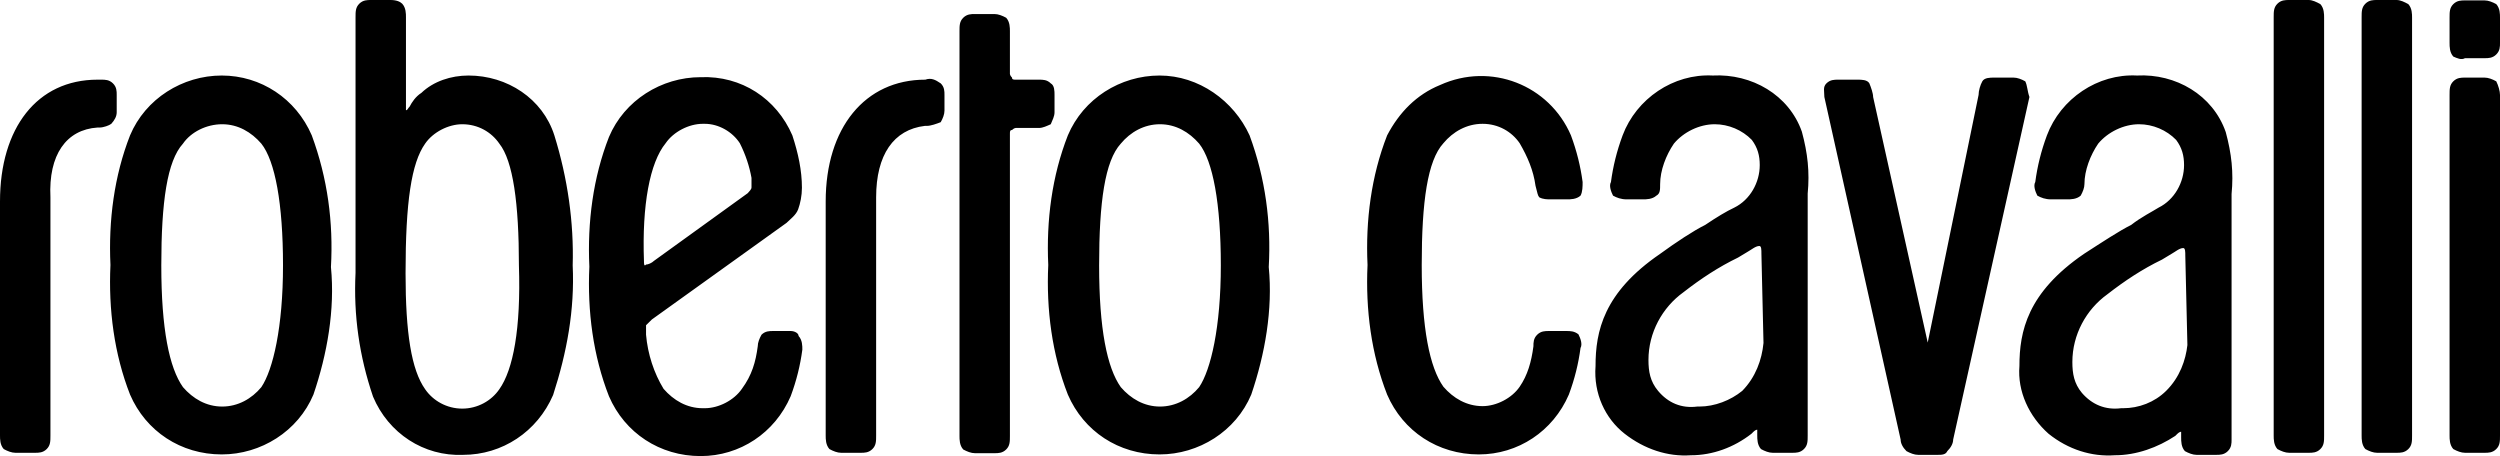
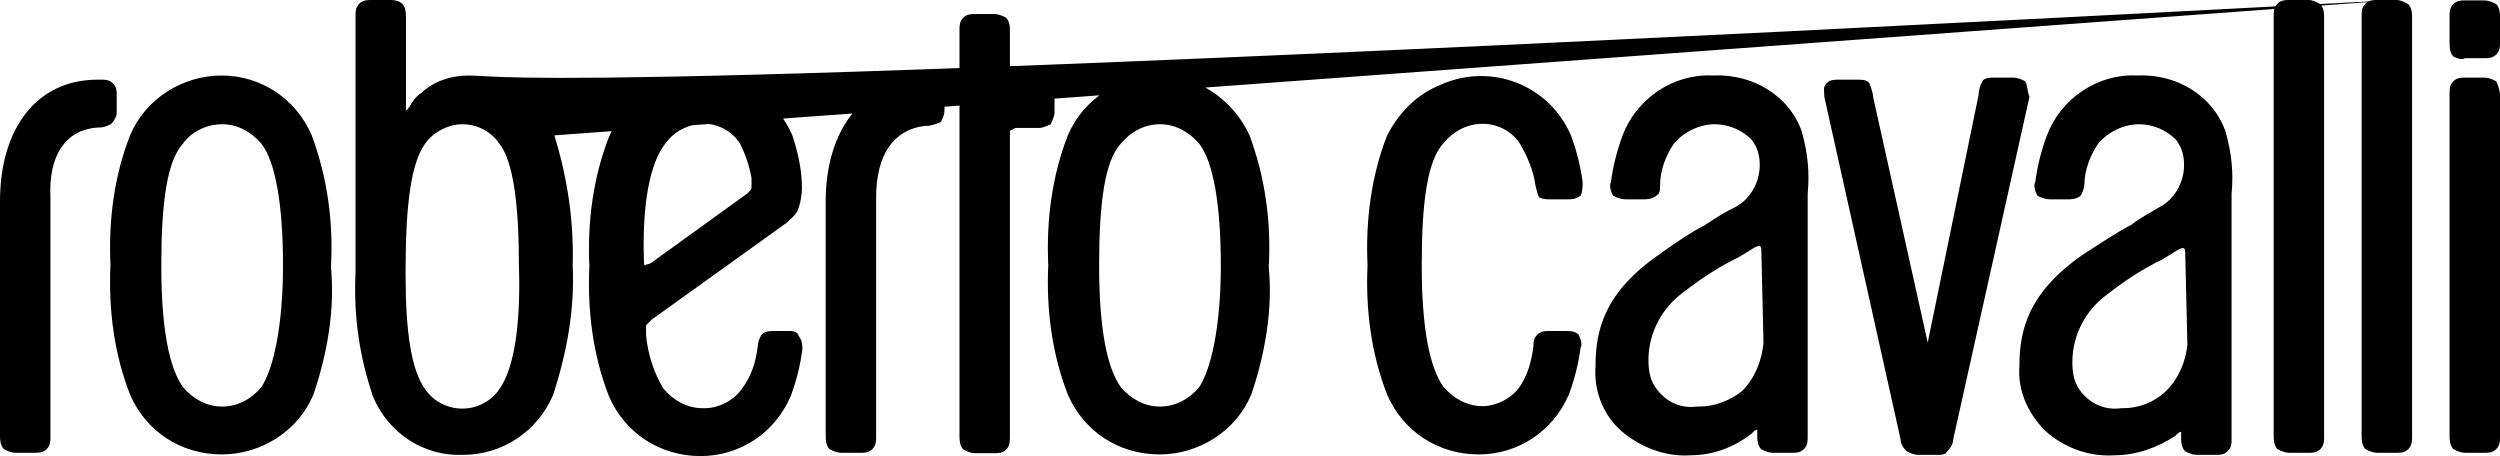
<svg xmlns="http://www.w3.org/2000/svg" width="148" height="27" viewBox="0 0 148 27" fill="none">
-   <path d="M147.778 4.814C147.556 4.691 147.309 4.594 147.087 4.594H145.927C145.705 4.594 145.458 4.594 145.236 4.814C145.014 5.033 145.014 5.278 145.014 5.62V25.778C145.014 25.998 145.014 26.34 145.236 26.585C145.458 26.707 145.705 26.805 145.927 26.805H147.087C147.309 26.805 147.556 26.805 147.778 26.585C148 26.365 148 26.12 148 25.778V5.62C148 5.4 147.901 5.058 147.778 4.814ZM141.881 0H140.721C140.499 0 140.252 -1.48553e-06 140.03 0.22C139.808 0.44 139.808 0.684 139.808 1.026V25.778C139.808 25.998 139.808 26.34 140.03 26.585C140.252 26.707 140.499 26.805 140.721 26.805H141.881C142.103 26.805 142.349 26.805 142.572 26.585C142.794 26.365 142.794 26.12 142.794 25.778V1.051C142.794 0.831 142.794 0.489 142.572 0.244C142.349 0.122 142.103 0 141.881 0ZM32.818 8.014C32.127 5.84 30.029 4.471 27.735 4.471C26.698 4.471 25.662 4.814 24.946 5.498C24.601 5.718 24.379 6.06 24.255 6.304C24.132 6.426 24.132 6.524 24.033 6.524V1.026C24.033 0.806 24.033 0.464 23.811 0.22C23.688 0.098 23.466 0 23.12 0H21.961C21.739 0 21.492 -1.48553e-06 21.27 0.22C21.048 0.44 21.048 0.684 21.048 1.026V16.151C20.924 18.668 21.27 21.087 22.084 23.481C22.997 25.656 25.094 27.024 27.414 26.927C29.733 26.927 31.806 25.558 32.744 23.384C33.558 20.867 34.027 18.35 33.903 15.711C33.977 13.17 33.607 10.556 32.818 8.014ZM29.561 23.042C29.092 23.726 28.277 24.19 27.364 24.19C26.451 24.19 25.637 23.726 25.168 23.042C24.354 21.893 24.009 19.718 24.009 16.176C24.009 11.948 24.354 9.652 25.168 8.503C25.637 7.819 26.55 7.355 27.364 7.355C28.302 7.355 29.092 7.819 29.561 8.503C30.375 9.529 30.72 12.046 30.72 15.711C30.844 19.474 30.375 21.893 29.561 23.042ZM145.927 3.445H147.087C147.309 3.445 147.556 3.445 147.778 3.225C148 3.005 148 2.761 148 2.541V1.051C148 0.831 148 0.489 147.778 0.244C147.556 0.122 147.309 0.024 147.087 0.024H145.927C145.705 0.024 145.458 0.024 145.236 0.244C145.014 0.464 145.014 0.709 145.014 1.051V2.541C145.014 2.761 145.014 3.103 145.236 3.348C145.458 3.445 145.705 3.567 145.927 3.445ZM46.808 19.596H45.772C45.55 19.596 45.303 19.596 45.081 19.816C44.958 20.036 44.859 20.28 44.859 20.5C44.736 21.429 44.514 22.211 43.921 23.017C43.453 23.701 42.539 24.166 41.725 24.166H41.602C40.664 24.166 39.875 23.701 39.282 23.017C38.715 22.089 38.345 20.965 38.246 19.816V19.254L38.592 18.912L46.562 13.195C46.784 12.975 47.129 12.73 47.252 12.388C47.376 12.046 47.474 11.582 47.474 11.118C47.474 10.091 47.252 9.065 46.907 8.014C45.969 5.84 43.897 4.471 41.478 4.569C39.159 4.569 36.963 5.938 36.05 8.112C35.112 10.507 34.767 13.146 34.89 15.785C34.767 18.424 35.112 21.062 36.05 23.457C36.988 25.632 39.06 27 41.478 27C43.798 27 45.871 25.632 46.808 23.457C47.154 22.529 47.376 21.624 47.499 20.696C47.499 20.476 47.499 20.134 47.277 19.89C47.277 19.718 47.03 19.596 46.808 19.596ZM38.123 15.467C37.999 12.144 38.468 9.627 39.406 8.479C39.875 7.795 40.788 7.33 41.602 7.33H41.725C42.539 7.33 43.354 7.795 43.798 8.479C44.143 9.163 44.365 9.847 44.489 10.531V11.093C44.489 11.215 44.365 11.313 44.267 11.435L38.715 15.443C38.592 15.565 38.37 15.662 38.246 15.662C38.123 15.809 38.123 15.589 38.123 15.467ZM6.909 6.646V5.62C6.909 5.4 6.909 5.156 6.687 4.936C6.465 4.716 6.218 4.716 5.996 4.716H5.774C2.196 4.716 0 7.575 0 11.924V25.778C0 25.998 3.82392e-07 26.34 0.222 26.585C0.444 26.707 0.691 26.805 0.913 26.805H2.073C2.295 26.805 2.542 26.805 2.764 26.585C2.986 26.365 2.986 26.12 2.986 25.778V11.68C2.862 9.163 3.923 7.672 5.774 7.55H5.897C6.119 7.55 6.465 7.428 6.588 7.33C6.786 7.11 6.909 6.89 6.909 6.646ZM18.457 8.014C17.519 5.84 15.447 4.471 13.127 4.471C10.808 4.471 8.612 5.84 7.699 8.014C6.761 10.409 6.415 13.048 6.539 15.687C6.415 18.326 6.761 20.965 7.699 23.359C8.636 25.534 10.709 26.902 13.127 26.902C15.447 26.902 17.642 25.534 18.555 23.359C19.37 20.965 19.839 18.326 19.592 15.809C19.74 13.17 19.395 10.556 18.457 8.014ZM15.471 22.919C14.904 23.604 14.089 24.068 13.152 24.068C12.214 24.068 11.425 23.604 10.832 22.919C10.018 21.771 9.549 19.474 9.549 15.711C9.549 11.948 9.895 9.529 10.832 8.503C11.301 7.819 12.214 7.355 13.152 7.355C14.089 7.355 14.879 7.819 15.471 8.503C16.285 9.529 16.754 12.046 16.754 15.711C16.754 19.377 16.162 21.893 15.471 22.919ZM62.428 6.646V5.62C62.428 5.4 62.428 5.058 62.205 4.936C61.983 4.716 61.737 4.716 61.514 4.716H60.133C60.009 4.716 59.911 4.716 59.911 4.594C59.787 4.471 59.787 4.374 59.787 4.374V1.857C59.787 1.637 59.787 1.295 59.565 1.051C59.343 0.929 59.096 0.831 58.874 0.831H57.715C57.492 0.831 57.246 0.831 57.024 1.051C56.802 1.271 56.802 1.515 56.802 1.857V25.803C56.802 26.023 56.802 26.365 57.024 26.609C57.246 26.731 57.492 26.829 57.715 26.829H58.874C59.096 26.829 59.343 26.829 59.565 26.609C59.787 26.389 59.787 26.145 59.787 25.803V7.917C59.787 7.795 59.787 7.697 59.911 7.697C60.034 7.575 60.133 7.575 60.133 7.575H61.514C61.737 7.575 61.983 7.452 62.205 7.355C62.304 7.11 62.428 6.89 62.428 6.646ZM92.728 19.596H91.692C91.47 19.596 91.223 19.596 91.001 19.816C90.779 20.036 90.779 20.28 90.779 20.5C90.656 21.429 90.433 22.211 89.965 22.895C89.496 23.579 88.583 24.043 87.769 24.043C86.831 24.043 86.041 23.579 85.449 22.895C84.635 21.747 84.166 19.45 84.166 15.687C84.166 11.924 84.511 9.505 85.449 8.479C86.017 7.795 86.831 7.33 87.769 7.33C88.706 7.33 89.496 7.795 89.965 8.479C90.433 9.285 90.779 10.091 90.902 10.995C91.026 11.46 91.026 11.557 91.124 11.68C91.347 11.802 91.593 11.802 91.815 11.802H92.753C92.975 11.802 93.32 11.802 93.567 11.582C93.691 11.362 93.691 11.02 93.691 10.776C93.567 9.847 93.345 8.943 93 8.014C91.717 5.033 88.262 3.665 85.252 5.033C83.87 5.595 82.834 6.646 82.118 8.014C81.18 10.409 80.835 13.048 80.958 15.687C80.835 18.326 81.18 20.965 82.118 23.359C83.056 25.534 85.128 26.902 87.546 26.902C89.866 26.902 91.939 25.534 92.876 23.359C93.222 22.431 93.444 21.527 93.567 20.598C93.691 20.378 93.567 20.036 93.444 19.792C93.197 19.596 92.95 19.596 92.728 19.596ZM126.508 4.471C124.189 4.349 121.993 5.84 121.178 8.014C120.833 8.943 120.611 9.847 120.488 10.776C120.364 10.995 120.488 11.338 120.611 11.582C120.833 11.704 121.08 11.802 121.425 11.802H122.363C122.585 11.802 122.93 11.802 123.177 11.582C123.3 11.362 123.399 11.118 123.399 10.898C123.399 10.091 123.745 9.187 124.213 8.503C124.781 7.819 125.719 7.355 126.632 7.355C127.446 7.355 128.26 7.697 128.828 8.283C129.173 8.748 129.296 9.212 129.296 9.774C129.296 10.8 128.729 11.826 127.791 12.29C127.446 12.51 126.755 12.852 126.163 13.317C125.472 13.659 124.435 14.343 123.374 15.027C120.019 17.324 119.55 19.621 119.55 21.673C119.426 23.164 120.117 24.654 121.277 25.68C122.437 26.609 123.819 27.049 125.2 26.951C126.484 26.951 127.742 26.487 128.778 25.803L128.902 25.68C129.025 25.558 129.124 25.558 129.124 25.558V25.901C129.124 26.12 129.124 26.462 129.346 26.707C129.568 26.829 129.815 26.927 130.037 26.927H131.196C131.418 26.927 131.665 26.927 131.887 26.707C132.109 26.487 132.109 26.242 132.109 26.023V11.484C132.233 10.214 132.109 9.09 131.764 7.819C130.999 5.62 128.803 4.349 126.508 4.471ZM128.235 23.139C127.545 23.823 126.607 24.166 125.694 24.166H125.571C124.633 24.288 123.843 23.946 123.251 23.262C122.782 22.7 122.684 22.113 122.684 21.429C122.684 19.816 123.498 18.326 124.756 17.422C125.793 16.615 126.829 15.931 127.989 15.369L128.556 15.027C128.778 14.905 129.025 14.685 129.247 14.685C129.37 14.685 129.37 14.905 129.37 15.149L129.494 20.427C129.395 21.307 129.05 22.333 128.235 23.139ZM73.975 8.014C73.038 5.962 70.965 4.471 68.646 4.471C66.326 4.471 64.13 5.84 63.217 8.014C62.279 10.409 61.934 13.048 62.057 15.687C61.934 18.326 62.279 20.965 63.217 23.359C64.155 25.534 66.227 26.902 68.646 26.902C70.965 26.902 73.161 25.534 74.074 23.359C74.888 20.965 75.357 18.326 75.11 15.809C75.258 13.17 74.913 10.556 73.975 8.014ZM70.99 22.919C70.422 23.604 69.608 24.068 68.67 24.068C67.733 24.068 66.943 23.604 66.351 22.919C65.537 21.771 65.068 19.474 65.068 15.711C65.068 11.948 65.413 9.529 66.351 8.503C66.918 7.819 67.733 7.355 68.67 7.355C69.608 7.355 70.397 7.819 70.99 8.503C71.804 9.529 72.273 12.046 72.273 15.711C72.273 19.377 71.681 21.893 70.99 22.919ZM136.674 0H135.515C135.292 0 135.046 -1.48553e-06 134.824 0.22C134.602 0.44 134.602 0.684 134.602 1.026V25.778C134.602 25.998 134.602 26.34 134.824 26.585C135.046 26.707 135.292 26.805 135.515 26.805H136.674C136.896 26.805 137.143 26.805 137.365 26.585C137.587 26.365 137.587 26.12 137.587 25.778V1.051C137.587 0.831 137.587 0.489 137.365 0.244C137.143 0.122 136.896 0 136.674 0ZM54.778 4.716C51.2 4.716 48.881 7.575 48.881 11.924V25.778C48.881 25.998 48.881 26.34 49.103 26.585C49.325 26.707 49.572 26.805 49.794 26.805H50.954C51.176 26.805 51.422 26.805 51.645 26.585C51.867 26.365 51.867 26.12 51.867 25.778V11.68C51.867 9.163 52.903 7.672 54.754 7.452H54.877C55.099 7.452 55.444 7.33 55.691 7.233C55.815 7.013 55.913 6.768 55.913 6.548V5.62C55.913 5.4 55.913 5.156 55.691 4.936C55.37 4.716 55.124 4.594 54.778 4.716ZM119.895 4.814C119.673 4.691 119.426 4.594 119.204 4.594H118.045C117.823 4.594 117.477 4.594 117.354 4.814C117.23 5.033 117.132 5.376 117.132 5.62L114.121 20.28L110.889 5.742C110.889 5.522 110.766 5.18 110.667 4.936C110.544 4.716 110.198 4.716 109.976 4.716H108.816C108.594 4.716 108.347 4.716 108.125 4.936C107.903 5.156 108.002 5.4 108.002 5.742L112.518 26.023C112.518 26.242 112.641 26.487 112.863 26.707C113.085 26.829 113.332 26.927 113.554 26.927H114.714C114.936 26.927 115.182 26.927 115.281 26.707C115.503 26.487 115.627 26.242 115.627 26.023L120.142 5.742C120.019 5.4 120.019 5.058 119.895 4.814ZM101.389 4.471C99.07 4.349 96.874 5.84 96.059 8.014C95.714 8.943 95.492 9.847 95.368 10.776C95.245 10.995 95.368 11.338 95.492 11.582C95.714 11.704 95.961 11.802 96.306 11.802H97.244C97.466 11.802 97.811 11.802 98.058 11.582C98.28 11.46 98.28 11.24 98.28 10.898C98.28 10.091 98.626 9.187 99.094 8.503C99.662 7.819 100.6 7.355 101.513 7.355C102.327 7.355 103.141 7.697 103.709 8.283C104.054 8.748 104.177 9.212 104.177 9.774C104.177 10.8 103.61 11.826 102.672 12.29C102.203 12.51 101.636 12.852 100.945 13.317C100.254 13.659 99.218 14.343 98.28 15.027C94.924 17.324 94.456 19.621 94.456 21.673C94.332 23.286 95.023 24.776 96.183 25.68C97.343 26.585 98.724 27.049 100.106 26.951C101.389 26.951 102.648 26.487 103.684 25.68L103.807 25.558C103.931 25.436 104.029 25.436 104.029 25.436V25.778C104.029 25.998 104.029 26.34 104.251 26.585C104.473 26.707 104.72 26.805 104.942 26.805H106.102C106.324 26.805 106.571 26.805 106.793 26.585C107.015 26.365 107.015 26.12 107.015 25.778V11.46C107.138 10.189 107.015 9.065 106.67 7.795C105.905 5.62 103.709 4.349 101.389 4.471ZM103.141 23.139C102.45 23.701 101.513 24.068 100.6 24.068H100.476C99.538 24.19 98.749 23.848 98.157 23.139C97.688 22.577 97.589 21.991 97.589 21.307C97.589 19.694 98.403 18.204 99.662 17.299C100.698 16.493 101.735 15.809 102.894 15.247L103.462 14.905C103.684 14.783 103.931 14.563 104.153 14.563C104.276 14.563 104.276 14.783 104.276 15.027L104.399 20.305C104.301 21.307 103.931 22.333 103.141 23.139Z" fill="black" />
+   <path d="M147.778 4.814C147.556 4.691 147.309 4.594 147.087 4.594H145.927C145.705 4.594 145.458 4.594 145.236 4.814C145.014 5.033 145.014 5.278 145.014 5.62V25.778C145.014 25.998 145.014 26.34 145.236 26.585C145.458 26.707 145.705 26.805 145.927 26.805H147.087C147.309 26.805 147.556 26.805 147.778 26.585C148 26.365 148 26.12 148 25.778V5.62C148 5.4 147.901 5.058 147.778 4.814ZM141.881 0H140.721C140.499 0 140.252 -1.48553e-06 140.03 0.22C139.808 0.44 139.808 0.684 139.808 1.026V25.778C139.808 25.998 139.808 26.34 140.03 26.585C140.252 26.707 140.499 26.805 140.721 26.805H141.881C142.103 26.805 142.349 26.805 142.572 26.585C142.794 26.365 142.794 26.12 142.794 25.778V1.051C142.794 0.831 142.794 0.489 142.572 0.244C142.349 0.122 142.103 0 141.881 0ZC32.127 5.84 30.029 4.471 27.735 4.471C26.698 4.471 25.662 4.814 24.946 5.498C24.601 5.718 24.379 6.06 24.255 6.304C24.132 6.426 24.132 6.524 24.033 6.524V1.026C24.033 0.806 24.033 0.464 23.811 0.22C23.688 0.098 23.466 0 23.12 0H21.961C21.739 0 21.492 -1.48553e-06 21.27 0.22C21.048 0.44 21.048 0.684 21.048 1.026V16.151C20.924 18.668 21.27 21.087 22.084 23.481C22.997 25.656 25.094 27.024 27.414 26.927C29.733 26.927 31.806 25.558 32.744 23.384C33.558 20.867 34.027 18.35 33.903 15.711C33.977 13.17 33.607 10.556 32.818 8.014ZM29.561 23.042C29.092 23.726 28.277 24.19 27.364 24.19C26.451 24.19 25.637 23.726 25.168 23.042C24.354 21.893 24.009 19.718 24.009 16.176C24.009 11.948 24.354 9.652 25.168 8.503C25.637 7.819 26.55 7.355 27.364 7.355C28.302 7.355 29.092 7.819 29.561 8.503C30.375 9.529 30.72 12.046 30.72 15.711C30.844 19.474 30.375 21.893 29.561 23.042ZM145.927 3.445H147.087C147.309 3.445 147.556 3.445 147.778 3.225C148 3.005 148 2.761 148 2.541V1.051C148 0.831 148 0.489 147.778 0.244C147.556 0.122 147.309 0.024 147.087 0.024H145.927C145.705 0.024 145.458 0.024 145.236 0.244C145.014 0.464 145.014 0.709 145.014 1.051V2.541C145.014 2.761 145.014 3.103 145.236 3.348C145.458 3.445 145.705 3.567 145.927 3.445ZM46.808 19.596H45.772C45.55 19.596 45.303 19.596 45.081 19.816C44.958 20.036 44.859 20.28 44.859 20.5C44.736 21.429 44.514 22.211 43.921 23.017C43.453 23.701 42.539 24.166 41.725 24.166H41.602C40.664 24.166 39.875 23.701 39.282 23.017C38.715 22.089 38.345 20.965 38.246 19.816V19.254L38.592 18.912L46.562 13.195C46.784 12.975 47.129 12.73 47.252 12.388C47.376 12.046 47.474 11.582 47.474 11.118C47.474 10.091 47.252 9.065 46.907 8.014C45.969 5.84 43.897 4.471 41.478 4.569C39.159 4.569 36.963 5.938 36.05 8.112C35.112 10.507 34.767 13.146 34.89 15.785C34.767 18.424 35.112 21.062 36.05 23.457C36.988 25.632 39.06 27 41.478 27C43.798 27 45.871 25.632 46.808 23.457C47.154 22.529 47.376 21.624 47.499 20.696C47.499 20.476 47.499 20.134 47.277 19.89C47.277 19.718 47.03 19.596 46.808 19.596ZM38.123 15.467C37.999 12.144 38.468 9.627 39.406 8.479C39.875 7.795 40.788 7.33 41.602 7.33H41.725C42.539 7.33 43.354 7.795 43.798 8.479C44.143 9.163 44.365 9.847 44.489 10.531V11.093C44.489 11.215 44.365 11.313 44.267 11.435L38.715 15.443C38.592 15.565 38.37 15.662 38.246 15.662C38.123 15.809 38.123 15.589 38.123 15.467ZM6.909 6.646V5.62C6.909 5.4 6.909 5.156 6.687 4.936C6.465 4.716 6.218 4.716 5.996 4.716H5.774C2.196 4.716 0 7.575 0 11.924V25.778C0 25.998 3.82392e-07 26.34 0.222 26.585C0.444 26.707 0.691 26.805 0.913 26.805H2.073C2.295 26.805 2.542 26.805 2.764 26.585C2.986 26.365 2.986 26.12 2.986 25.778V11.68C2.862 9.163 3.923 7.672 5.774 7.55H5.897C6.119 7.55 6.465 7.428 6.588 7.33C6.786 7.11 6.909 6.89 6.909 6.646ZM18.457 8.014C17.519 5.84 15.447 4.471 13.127 4.471C10.808 4.471 8.612 5.84 7.699 8.014C6.761 10.409 6.415 13.048 6.539 15.687C6.415 18.326 6.761 20.965 7.699 23.359C8.636 25.534 10.709 26.902 13.127 26.902C15.447 26.902 17.642 25.534 18.555 23.359C19.37 20.965 19.839 18.326 19.592 15.809C19.74 13.17 19.395 10.556 18.457 8.014ZM15.471 22.919C14.904 23.604 14.089 24.068 13.152 24.068C12.214 24.068 11.425 23.604 10.832 22.919C10.018 21.771 9.549 19.474 9.549 15.711C9.549 11.948 9.895 9.529 10.832 8.503C11.301 7.819 12.214 7.355 13.152 7.355C14.089 7.355 14.879 7.819 15.471 8.503C16.285 9.529 16.754 12.046 16.754 15.711C16.754 19.377 16.162 21.893 15.471 22.919ZM62.428 6.646V5.62C62.428 5.4 62.428 5.058 62.205 4.936C61.983 4.716 61.737 4.716 61.514 4.716H60.133C60.009 4.716 59.911 4.716 59.911 4.594C59.787 4.471 59.787 4.374 59.787 4.374V1.857C59.787 1.637 59.787 1.295 59.565 1.051C59.343 0.929 59.096 0.831 58.874 0.831H57.715C57.492 0.831 57.246 0.831 57.024 1.051C56.802 1.271 56.802 1.515 56.802 1.857V25.803C56.802 26.023 56.802 26.365 57.024 26.609C57.246 26.731 57.492 26.829 57.715 26.829H58.874C59.096 26.829 59.343 26.829 59.565 26.609C59.787 26.389 59.787 26.145 59.787 25.803V7.917C59.787 7.795 59.787 7.697 59.911 7.697C60.034 7.575 60.133 7.575 60.133 7.575H61.514C61.737 7.575 61.983 7.452 62.205 7.355C62.304 7.11 62.428 6.89 62.428 6.646ZM92.728 19.596H91.692C91.47 19.596 91.223 19.596 91.001 19.816C90.779 20.036 90.779 20.28 90.779 20.5C90.656 21.429 90.433 22.211 89.965 22.895C89.496 23.579 88.583 24.043 87.769 24.043C86.831 24.043 86.041 23.579 85.449 22.895C84.635 21.747 84.166 19.45 84.166 15.687C84.166 11.924 84.511 9.505 85.449 8.479C86.017 7.795 86.831 7.33 87.769 7.33C88.706 7.33 89.496 7.795 89.965 8.479C90.433 9.285 90.779 10.091 90.902 10.995C91.026 11.46 91.026 11.557 91.124 11.68C91.347 11.802 91.593 11.802 91.815 11.802H92.753C92.975 11.802 93.32 11.802 93.567 11.582C93.691 11.362 93.691 11.02 93.691 10.776C93.567 9.847 93.345 8.943 93 8.014C91.717 5.033 88.262 3.665 85.252 5.033C83.87 5.595 82.834 6.646 82.118 8.014C81.18 10.409 80.835 13.048 80.958 15.687C80.835 18.326 81.18 20.965 82.118 23.359C83.056 25.534 85.128 26.902 87.546 26.902C89.866 26.902 91.939 25.534 92.876 23.359C93.222 22.431 93.444 21.527 93.567 20.598C93.691 20.378 93.567 20.036 93.444 19.792C93.197 19.596 92.95 19.596 92.728 19.596ZM126.508 4.471C124.189 4.349 121.993 5.84 121.178 8.014C120.833 8.943 120.611 9.847 120.488 10.776C120.364 10.995 120.488 11.338 120.611 11.582C120.833 11.704 121.08 11.802 121.425 11.802H122.363C122.585 11.802 122.93 11.802 123.177 11.582C123.3 11.362 123.399 11.118 123.399 10.898C123.399 10.091 123.745 9.187 124.213 8.503C124.781 7.819 125.719 7.355 126.632 7.355C127.446 7.355 128.26 7.697 128.828 8.283C129.173 8.748 129.296 9.212 129.296 9.774C129.296 10.8 128.729 11.826 127.791 12.29C127.446 12.51 126.755 12.852 126.163 13.317C125.472 13.659 124.435 14.343 123.374 15.027C120.019 17.324 119.55 19.621 119.55 21.673C119.426 23.164 120.117 24.654 121.277 25.68C122.437 26.609 123.819 27.049 125.2 26.951C126.484 26.951 127.742 26.487 128.778 25.803L128.902 25.68C129.025 25.558 129.124 25.558 129.124 25.558V25.901C129.124 26.12 129.124 26.462 129.346 26.707C129.568 26.829 129.815 26.927 130.037 26.927H131.196C131.418 26.927 131.665 26.927 131.887 26.707C132.109 26.487 132.109 26.242 132.109 26.023V11.484C132.233 10.214 132.109 9.09 131.764 7.819C130.999 5.62 128.803 4.349 126.508 4.471ZM128.235 23.139C127.545 23.823 126.607 24.166 125.694 24.166H125.571C124.633 24.288 123.843 23.946 123.251 23.262C122.782 22.7 122.684 22.113 122.684 21.429C122.684 19.816 123.498 18.326 124.756 17.422C125.793 16.615 126.829 15.931 127.989 15.369L128.556 15.027C128.778 14.905 129.025 14.685 129.247 14.685C129.37 14.685 129.37 14.905 129.37 15.149L129.494 20.427C129.395 21.307 129.05 22.333 128.235 23.139ZM73.975 8.014C73.038 5.962 70.965 4.471 68.646 4.471C66.326 4.471 64.13 5.84 63.217 8.014C62.279 10.409 61.934 13.048 62.057 15.687C61.934 18.326 62.279 20.965 63.217 23.359C64.155 25.534 66.227 26.902 68.646 26.902C70.965 26.902 73.161 25.534 74.074 23.359C74.888 20.965 75.357 18.326 75.11 15.809C75.258 13.17 74.913 10.556 73.975 8.014ZM70.99 22.919C70.422 23.604 69.608 24.068 68.67 24.068C67.733 24.068 66.943 23.604 66.351 22.919C65.537 21.771 65.068 19.474 65.068 15.711C65.068 11.948 65.413 9.529 66.351 8.503C66.918 7.819 67.733 7.355 68.67 7.355C69.608 7.355 70.397 7.819 70.99 8.503C71.804 9.529 72.273 12.046 72.273 15.711C72.273 19.377 71.681 21.893 70.99 22.919ZM136.674 0H135.515C135.292 0 135.046 -1.48553e-06 134.824 0.22C134.602 0.44 134.602 0.684 134.602 1.026V25.778C134.602 25.998 134.602 26.34 134.824 26.585C135.046 26.707 135.292 26.805 135.515 26.805H136.674C136.896 26.805 137.143 26.805 137.365 26.585C137.587 26.365 137.587 26.12 137.587 25.778V1.051C137.587 0.831 137.587 0.489 137.365 0.244C137.143 0.122 136.896 0 136.674 0ZM54.778 4.716C51.2 4.716 48.881 7.575 48.881 11.924V25.778C48.881 25.998 48.881 26.34 49.103 26.585C49.325 26.707 49.572 26.805 49.794 26.805H50.954C51.176 26.805 51.422 26.805 51.645 26.585C51.867 26.365 51.867 26.12 51.867 25.778V11.68C51.867 9.163 52.903 7.672 54.754 7.452H54.877C55.099 7.452 55.444 7.33 55.691 7.233C55.815 7.013 55.913 6.768 55.913 6.548V5.62C55.913 5.4 55.913 5.156 55.691 4.936C55.37 4.716 55.124 4.594 54.778 4.716ZM119.895 4.814C119.673 4.691 119.426 4.594 119.204 4.594H118.045C117.823 4.594 117.477 4.594 117.354 4.814C117.23 5.033 117.132 5.376 117.132 5.62L114.121 20.28L110.889 5.742C110.889 5.522 110.766 5.18 110.667 4.936C110.544 4.716 110.198 4.716 109.976 4.716H108.816C108.594 4.716 108.347 4.716 108.125 4.936C107.903 5.156 108.002 5.4 108.002 5.742L112.518 26.023C112.518 26.242 112.641 26.487 112.863 26.707C113.085 26.829 113.332 26.927 113.554 26.927H114.714C114.936 26.927 115.182 26.927 115.281 26.707C115.503 26.487 115.627 26.242 115.627 26.023L120.142 5.742C120.019 5.4 120.019 5.058 119.895 4.814ZM101.389 4.471C99.07 4.349 96.874 5.84 96.059 8.014C95.714 8.943 95.492 9.847 95.368 10.776C95.245 10.995 95.368 11.338 95.492 11.582C95.714 11.704 95.961 11.802 96.306 11.802H97.244C97.466 11.802 97.811 11.802 98.058 11.582C98.28 11.46 98.28 11.24 98.28 10.898C98.28 10.091 98.626 9.187 99.094 8.503C99.662 7.819 100.6 7.355 101.513 7.355C102.327 7.355 103.141 7.697 103.709 8.283C104.054 8.748 104.177 9.212 104.177 9.774C104.177 10.8 103.61 11.826 102.672 12.29C102.203 12.51 101.636 12.852 100.945 13.317C100.254 13.659 99.218 14.343 98.28 15.027C94.924 17.324 94.456 19.621 94.456 21.673C94.332 23.286 95.023 24.776 96.183 25.68C97.343 26.585 98.724 27.049 100.106 26.951C101.389 26.951 102.648 26.487 103.684 25.68L103.807 25.558C103.931 25.436 104.029 25.436 104.029 25.436V25.778C104.029 25.998 104.029 26.34 104.251 26.585C104.473 26.707 104.72 26.805 104.942 26.805H106.102C106.324 26.805 106.571 26.805 106.793 26.585C107.015 26.365 107.015 26.12 107.015 25.778V11.46C107.138 10.189 107.015 9.065 106.67 7.795C105.905 5.62 103.709 4.349 101.389 4.471ZM103.141 23.139C102.45 23.701 101.513 24.068 100.6 24.068H100.476C99.538 24.19 98.749 23.848 98.157 23.139C97.688 22.577 97.589 21.991 97.589 21.307C97.589 19.694 98.403 18.204 99.662 17.299C100.698 16.493 101.735 15.809 102.894 15.247L103.462 14.905C103.684 14.783 103.931 14.563 104.153 14.563C104.276 14.563 104.276 14.783 104.276 15.027L104.399 20.305C104.301 21.307 103.931 22.333 103.141 23.139Z" fill="black" />
</svg>